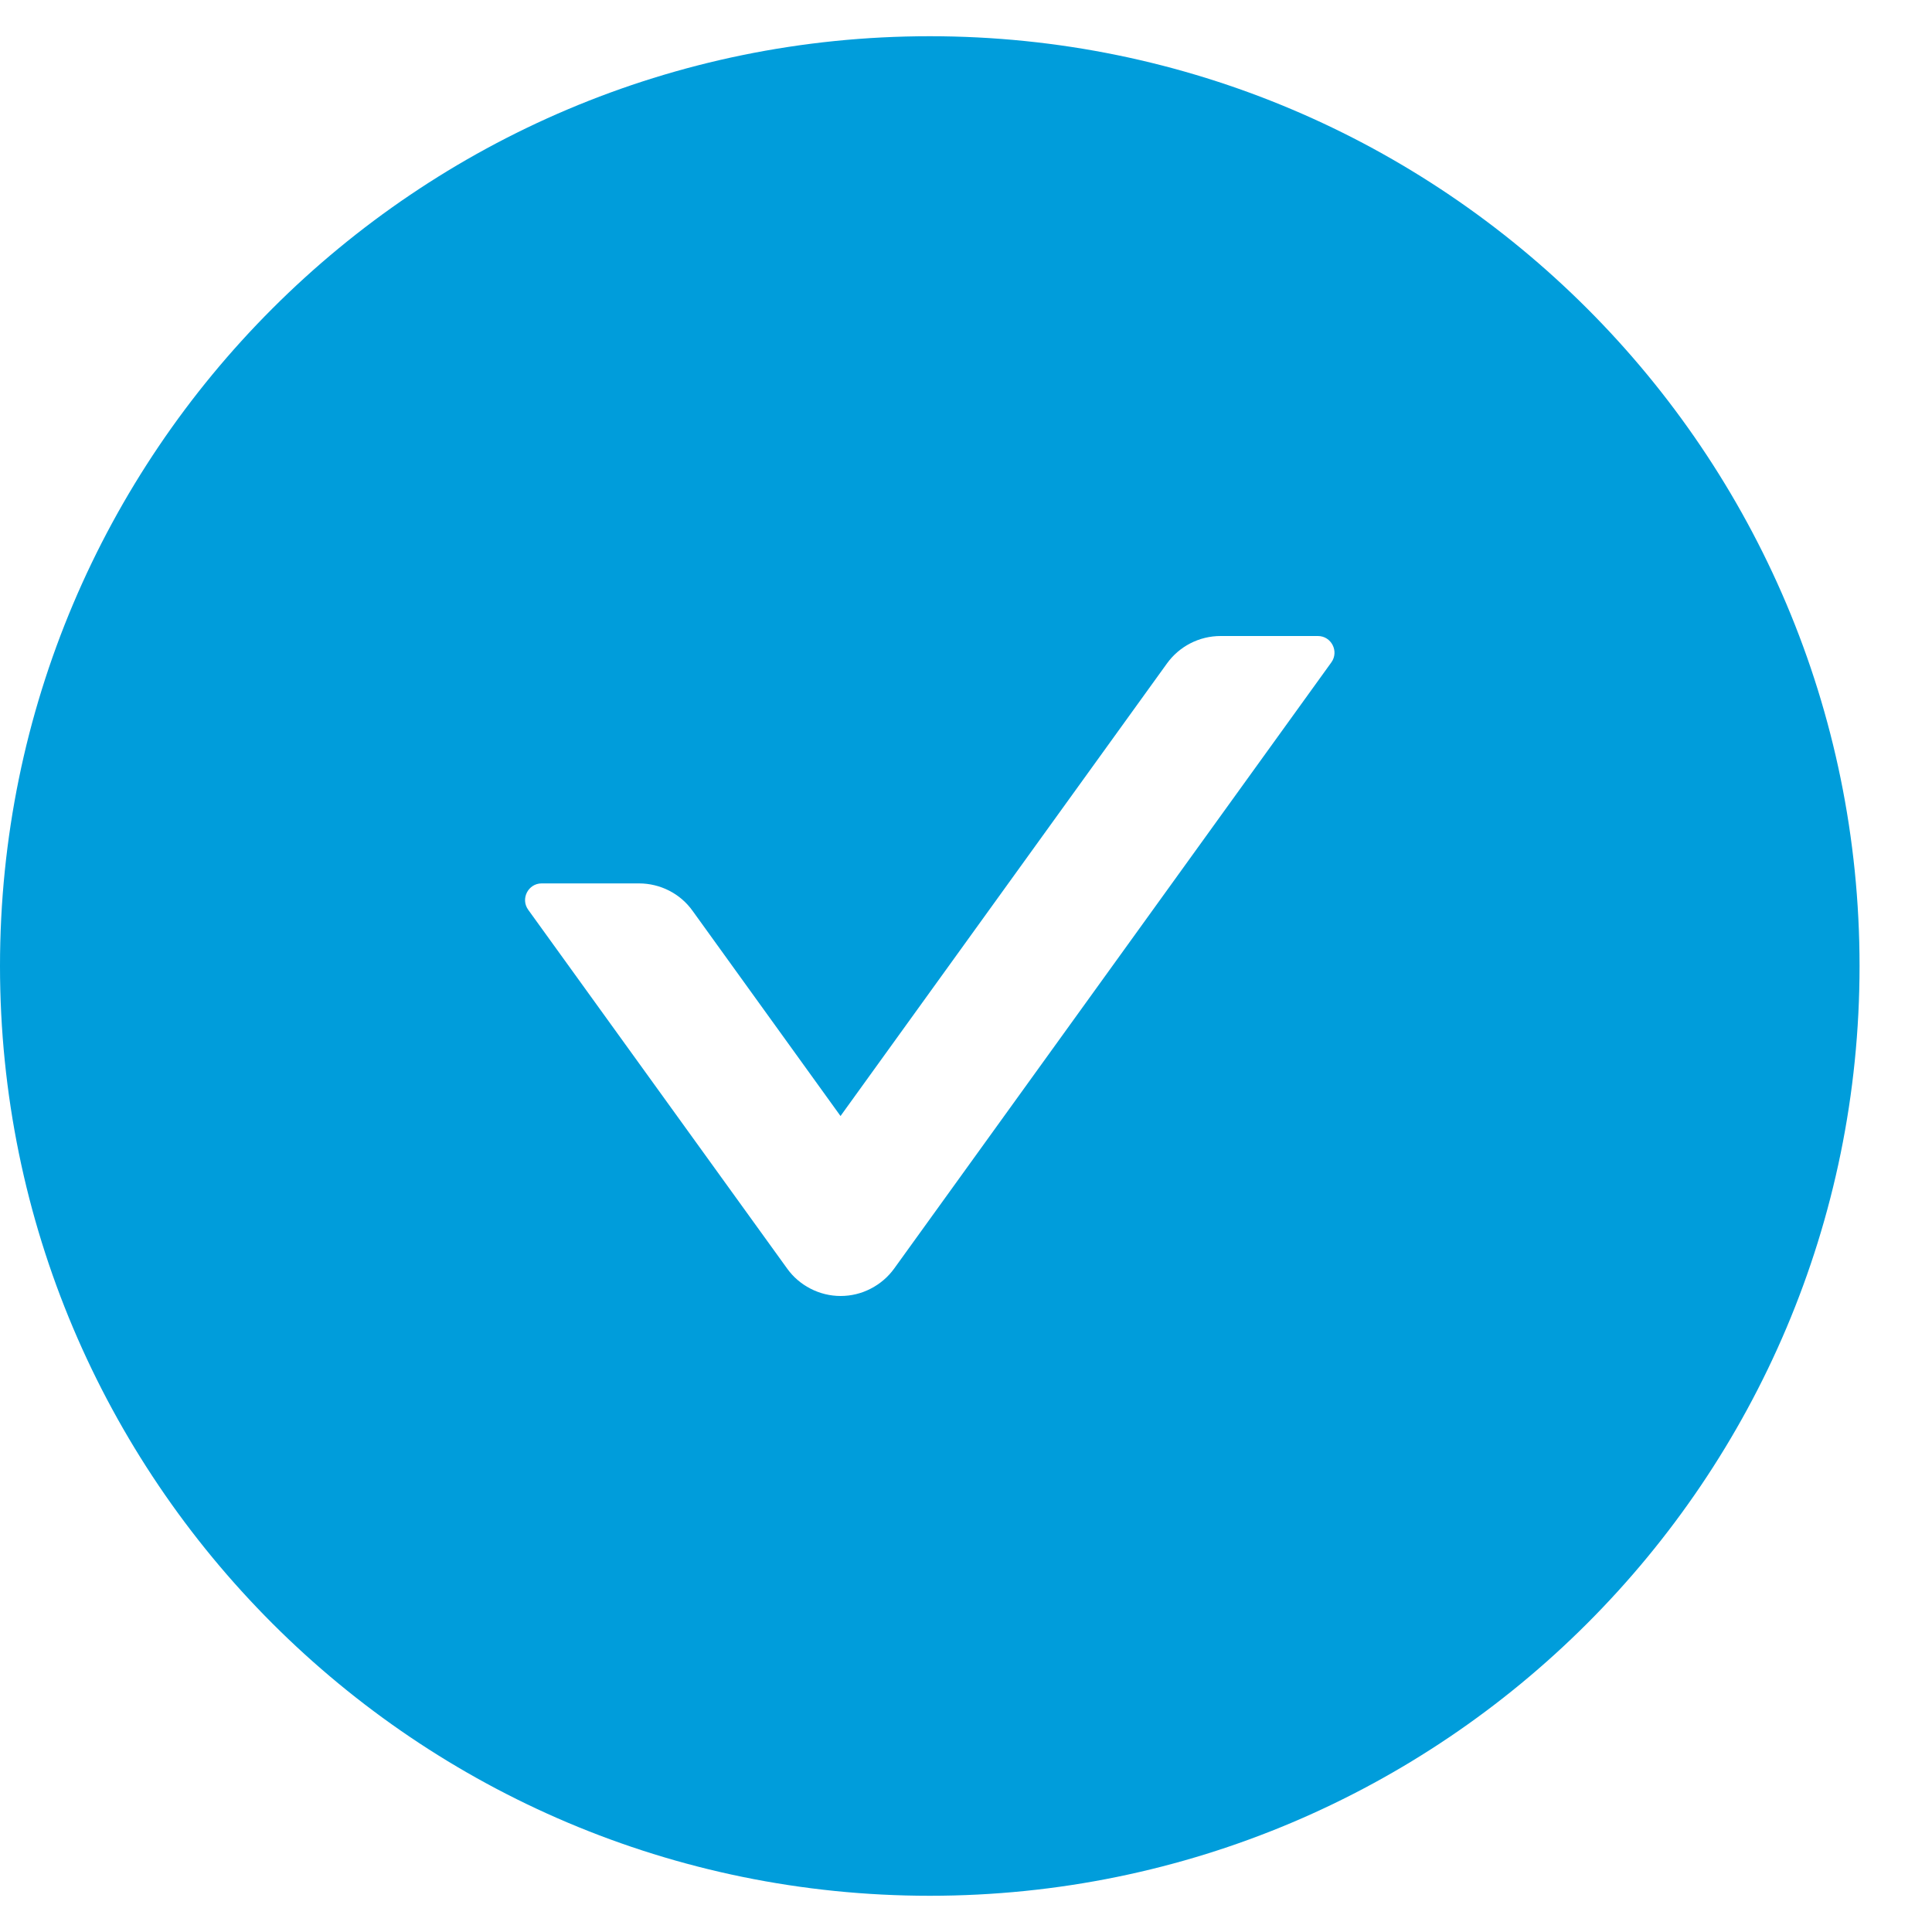
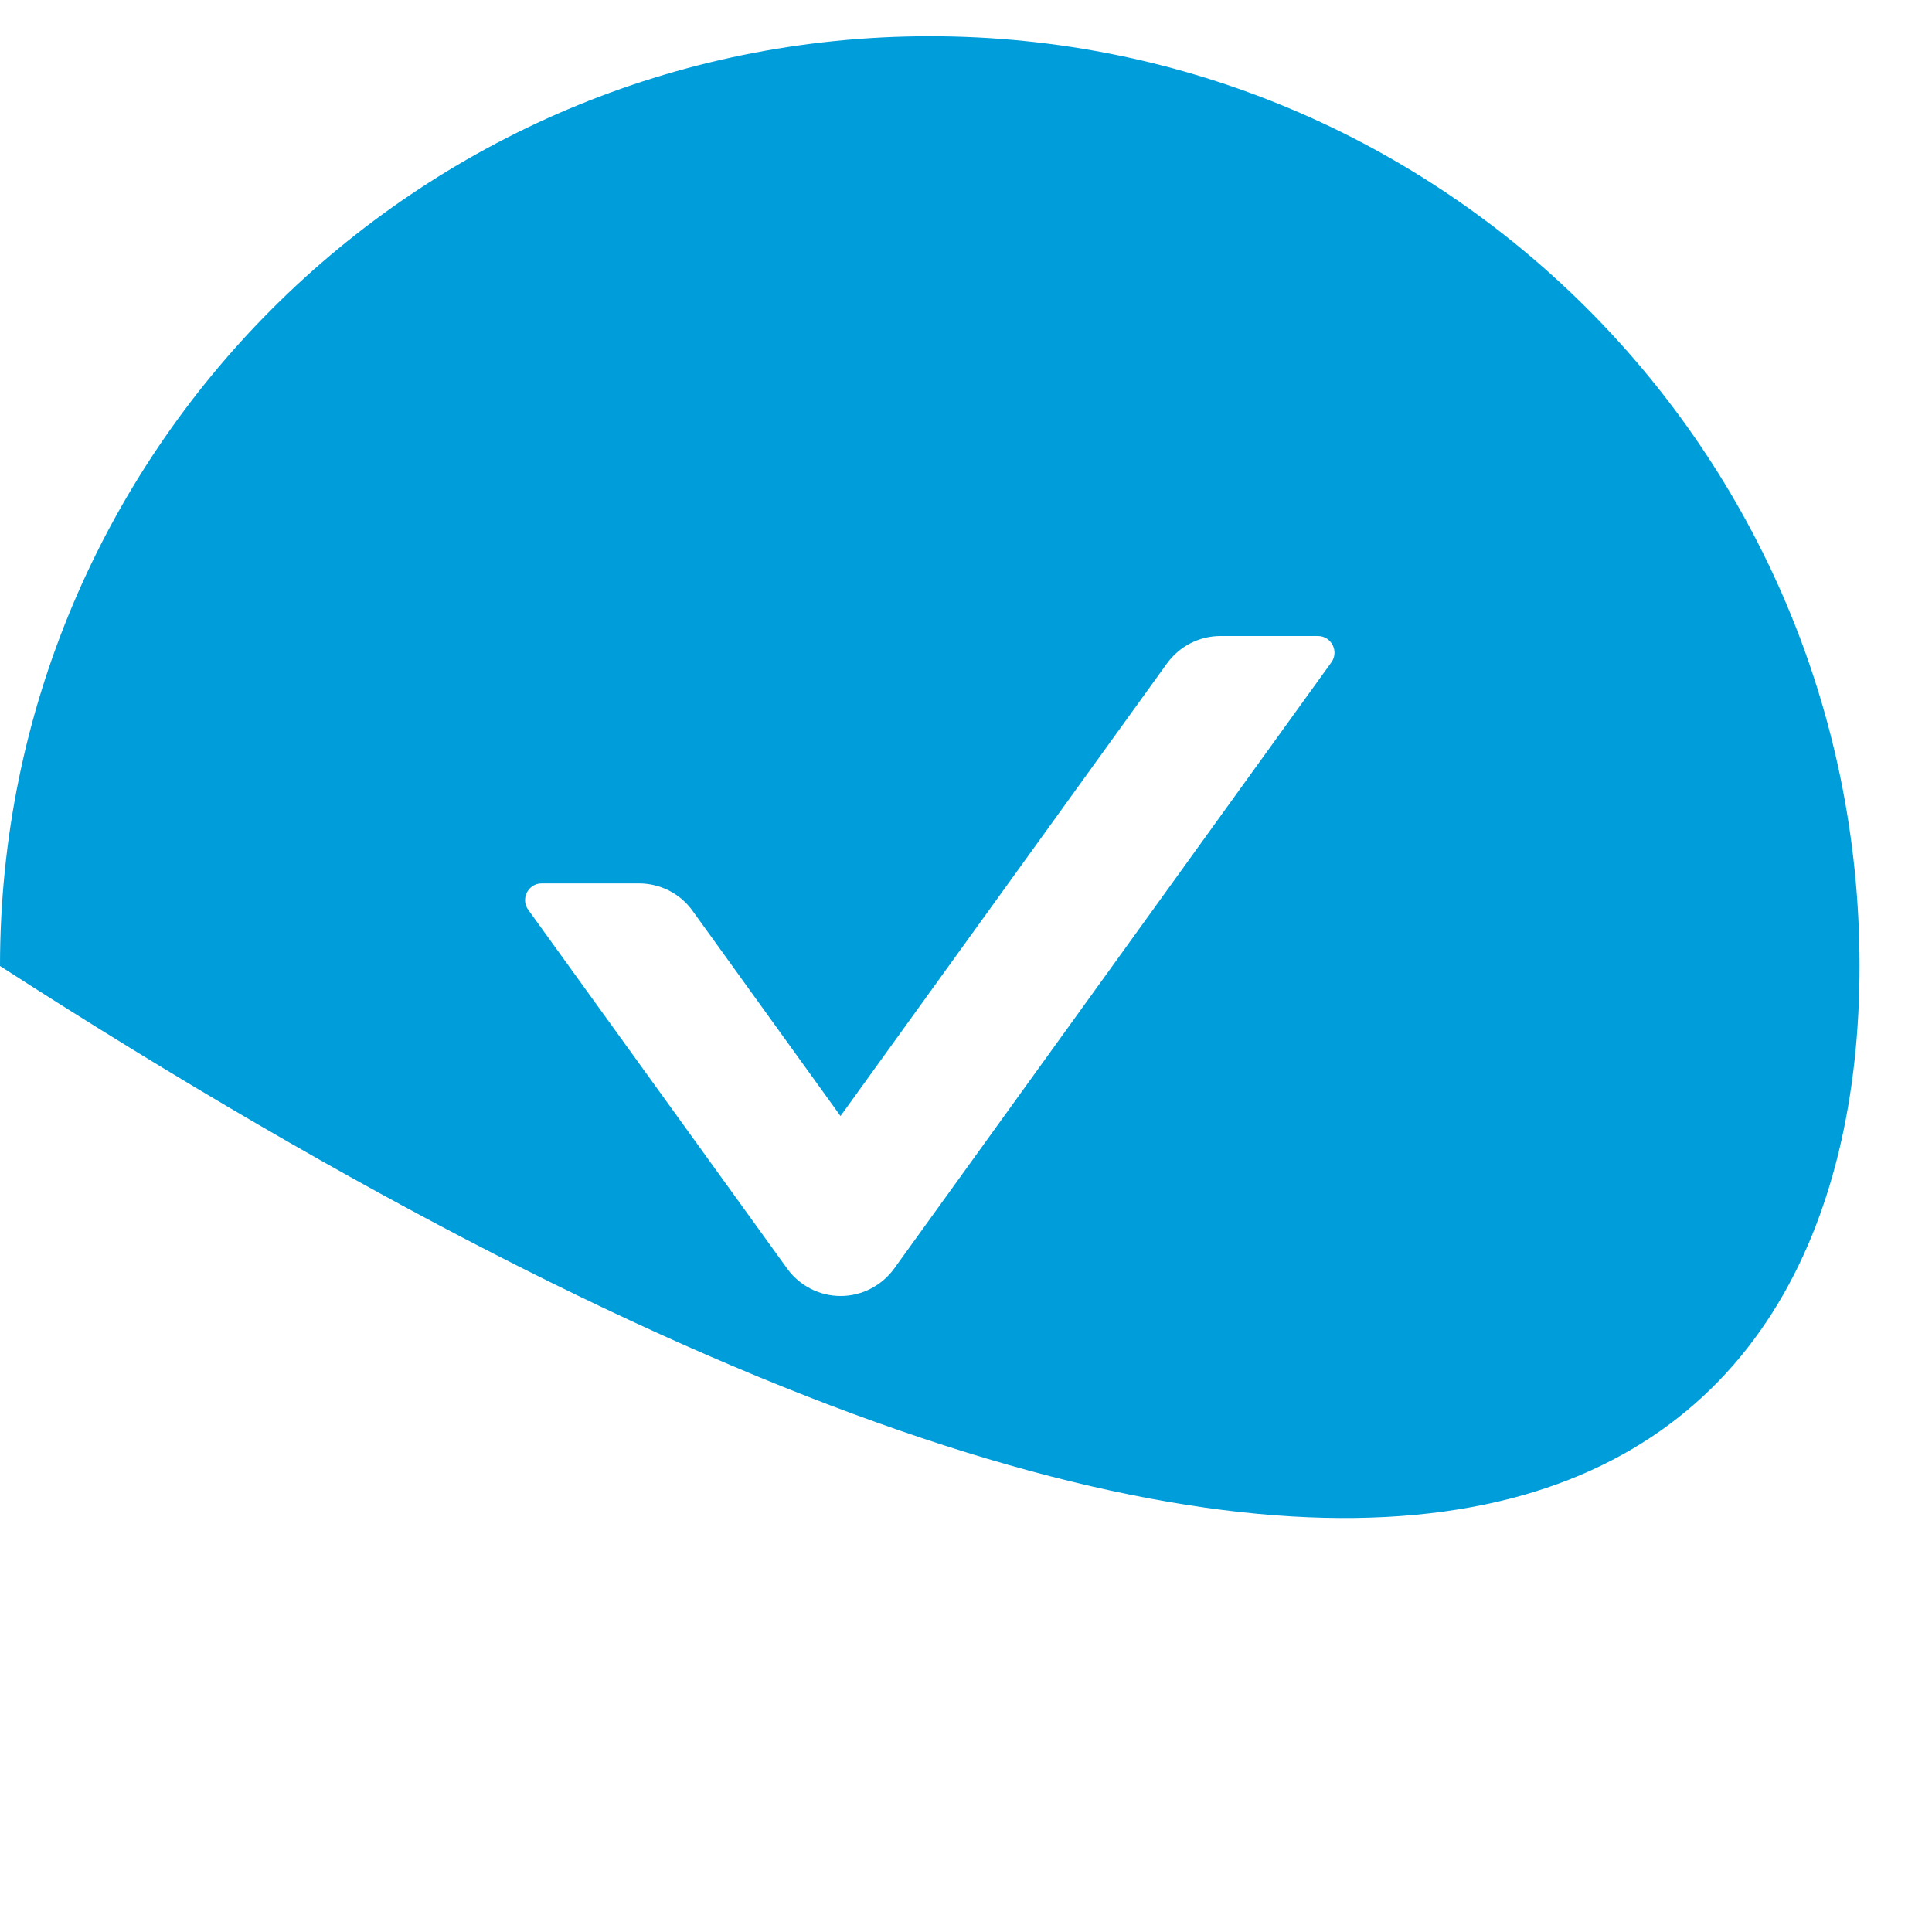
<svg xmlns="http://www.w3.org/2000/svg" width="20" height="20" viewBox="0 0 20 20" fill="none">
-   <path d="M9.625 0.375C4.31 0.375 0 4.685 0 10C0 15.315 4.31 19.625 9.625 19.625C14.94 19.625 19.25 15.315 19.25 10C19.25 4.685 14.94 0.375 9.625 0.375ZM13.782 6.857L9.258 13.13C9.194 13.219 9.111 13.29 9.014 13.34C8.918 13.39 8.811 13.416 8.702 13.416C8.594 13.416 8.487 13.39 8.39 13.34C8.293 13.29 8.21 13.219 8.147 13.13L5.468 9.418C5.386 9.304 5.468 9.145 5.607 9.145H6.615C6.834 9.145 7.043 9.25 7.171 9.431L8.701 11.553L12.079 6.87C12.207 6.691 12.414 6.584 12.635 6.584H13.643C13.782 6.584 13.864 6.743 13.782 6.857V6.857Z" fill="#009DDB" />
+   <path d="M9.625 0.375C4.31 0.375 0 4.685 0 10C14.94 19.625 19.25 15.315 19.25 10C19.25 4.685 14.94 0.375 9.625 0.375ZM13.782 6.857L9.258 13.13C9.194 13.219 9.111 13.29 9.014 13.34C8.918 13.39 8.811 13.416 8.702 13.416C8.594 13.416 8.487 13.39 8.39 13.34C8.293 13.29 8.21 13.219 8.147 13.13L5.468 9.418C5.386 9.304 5.468 9.145 5.607 9.145H6.615C6.834 9.145 7.043 9.25 7.171 9.431L8.701 11.553L12.079 6.87C12.207 6.691 12.414 6.584 12.635 6.584H13.643C13.782 6.584 13.864 6.743 13.782 6.857V6.857Z" fill="#009DDB" />
</svg>